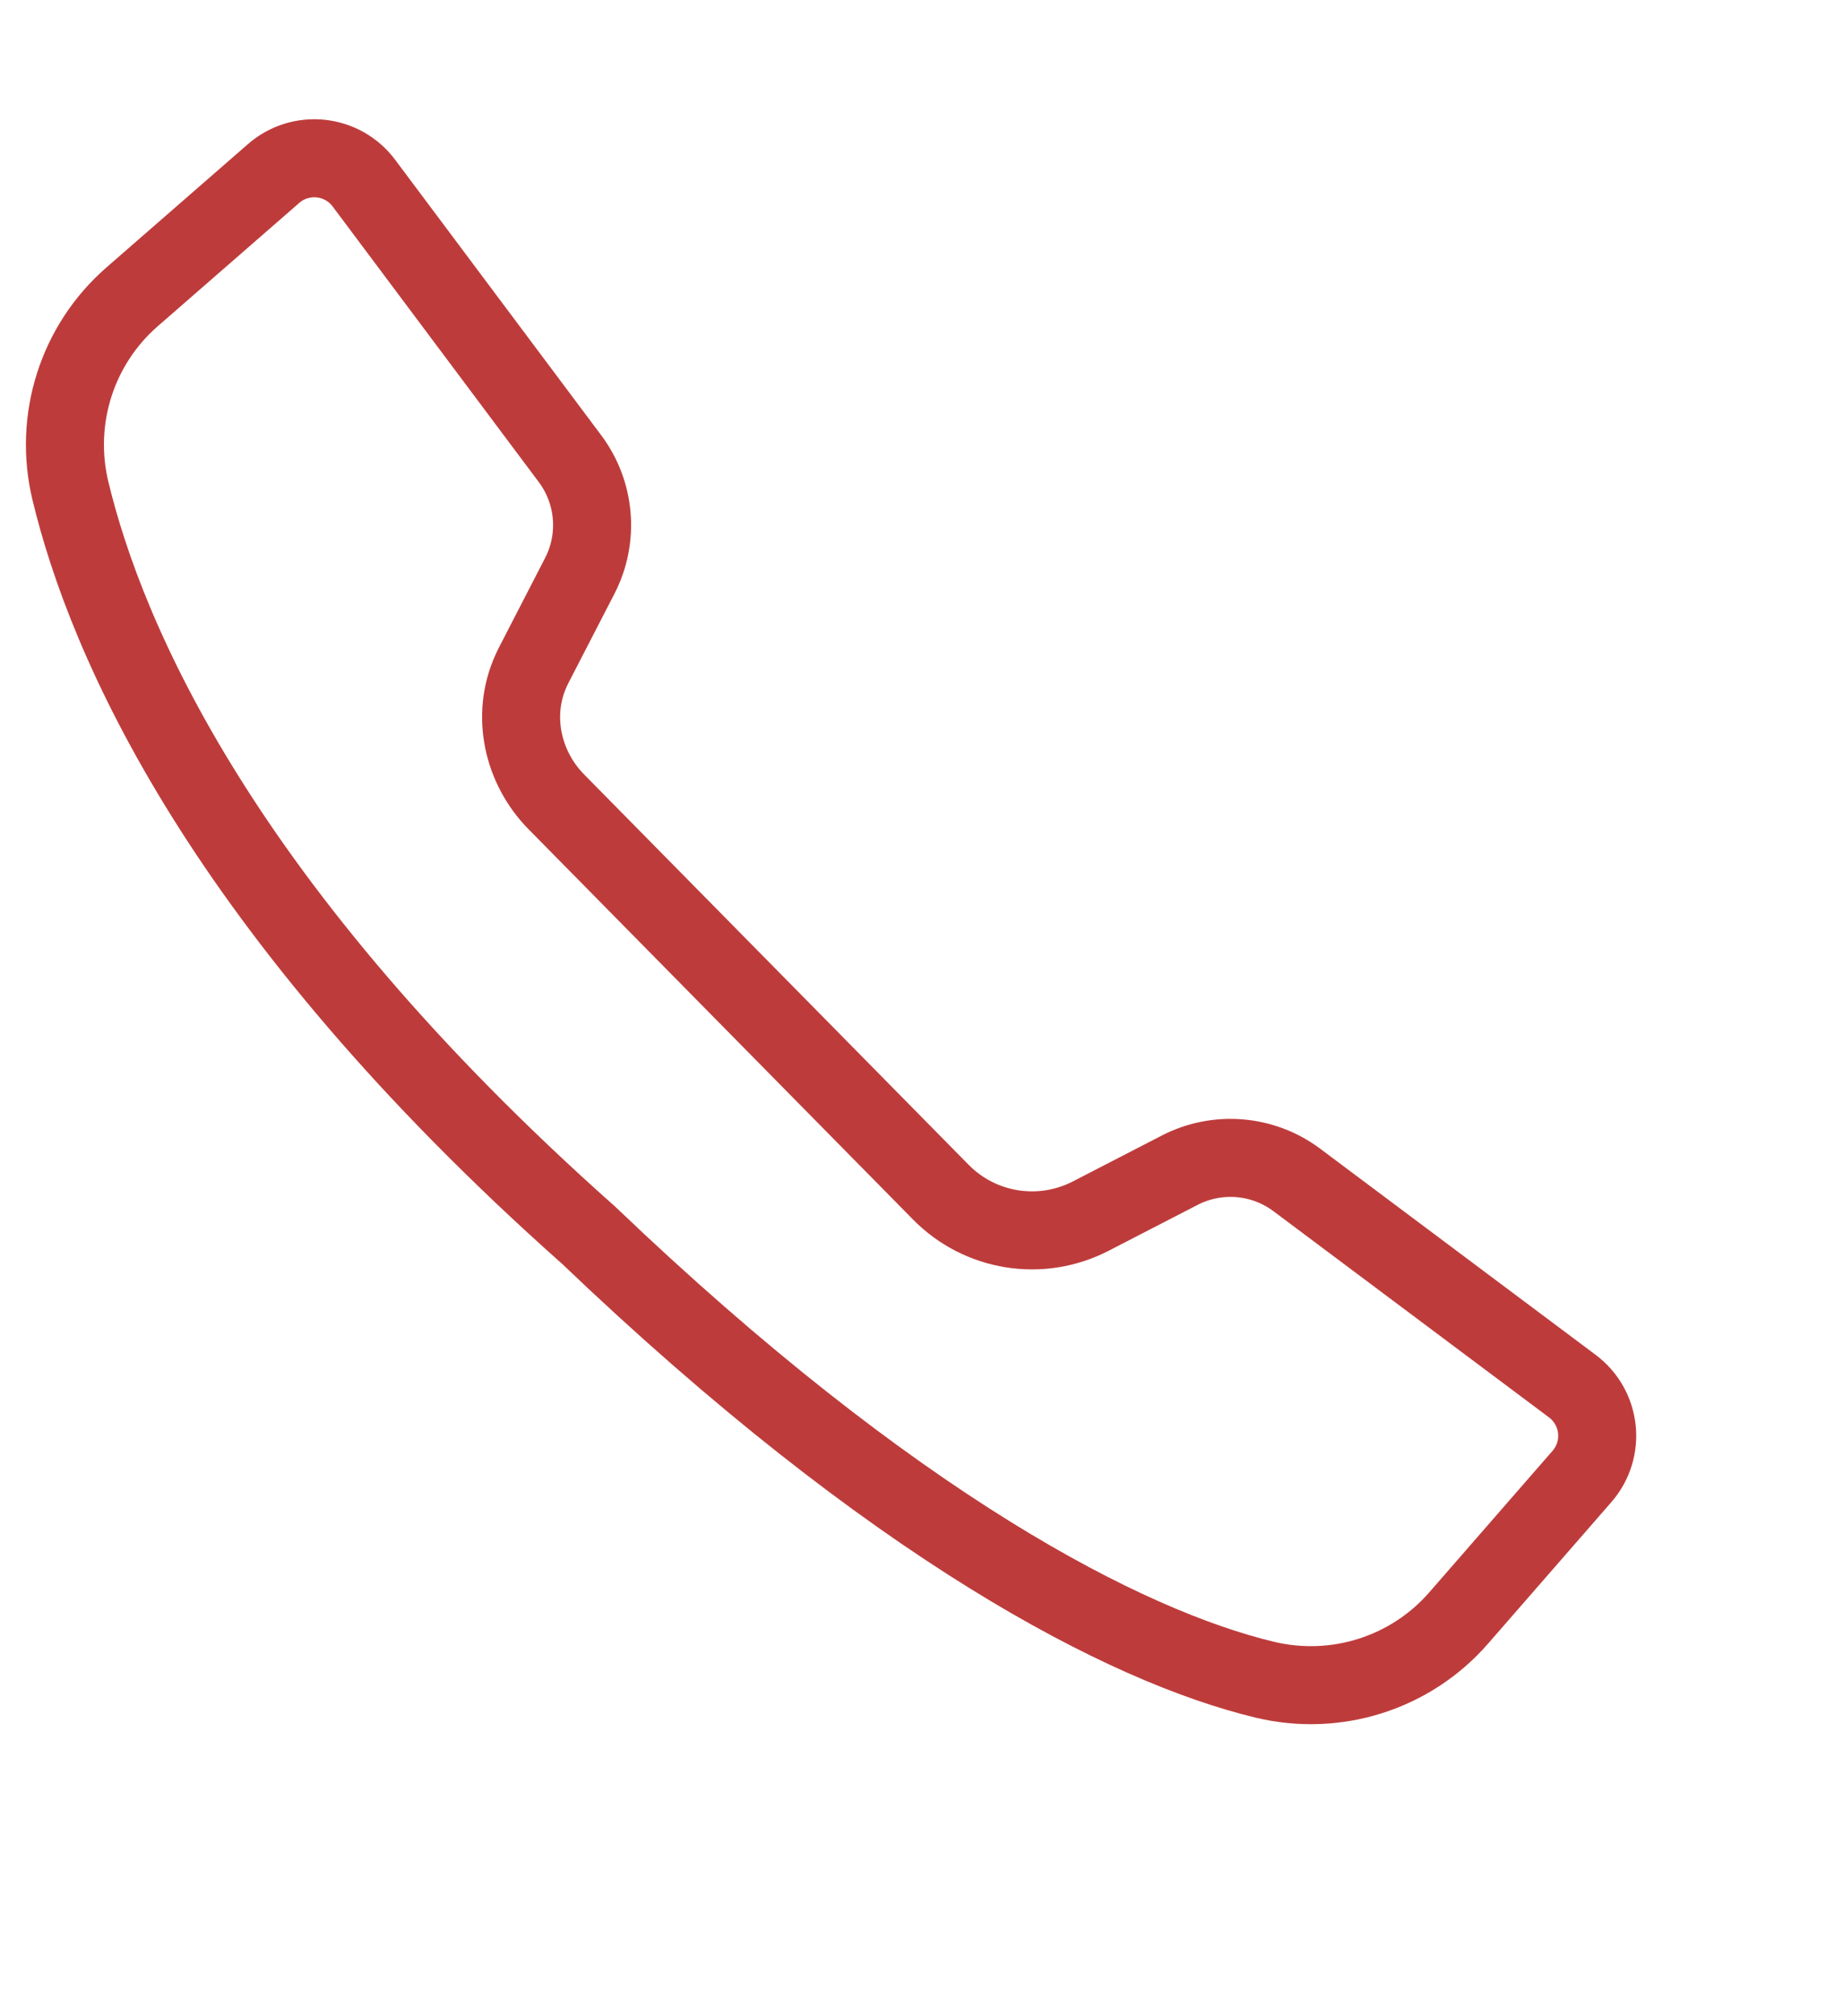
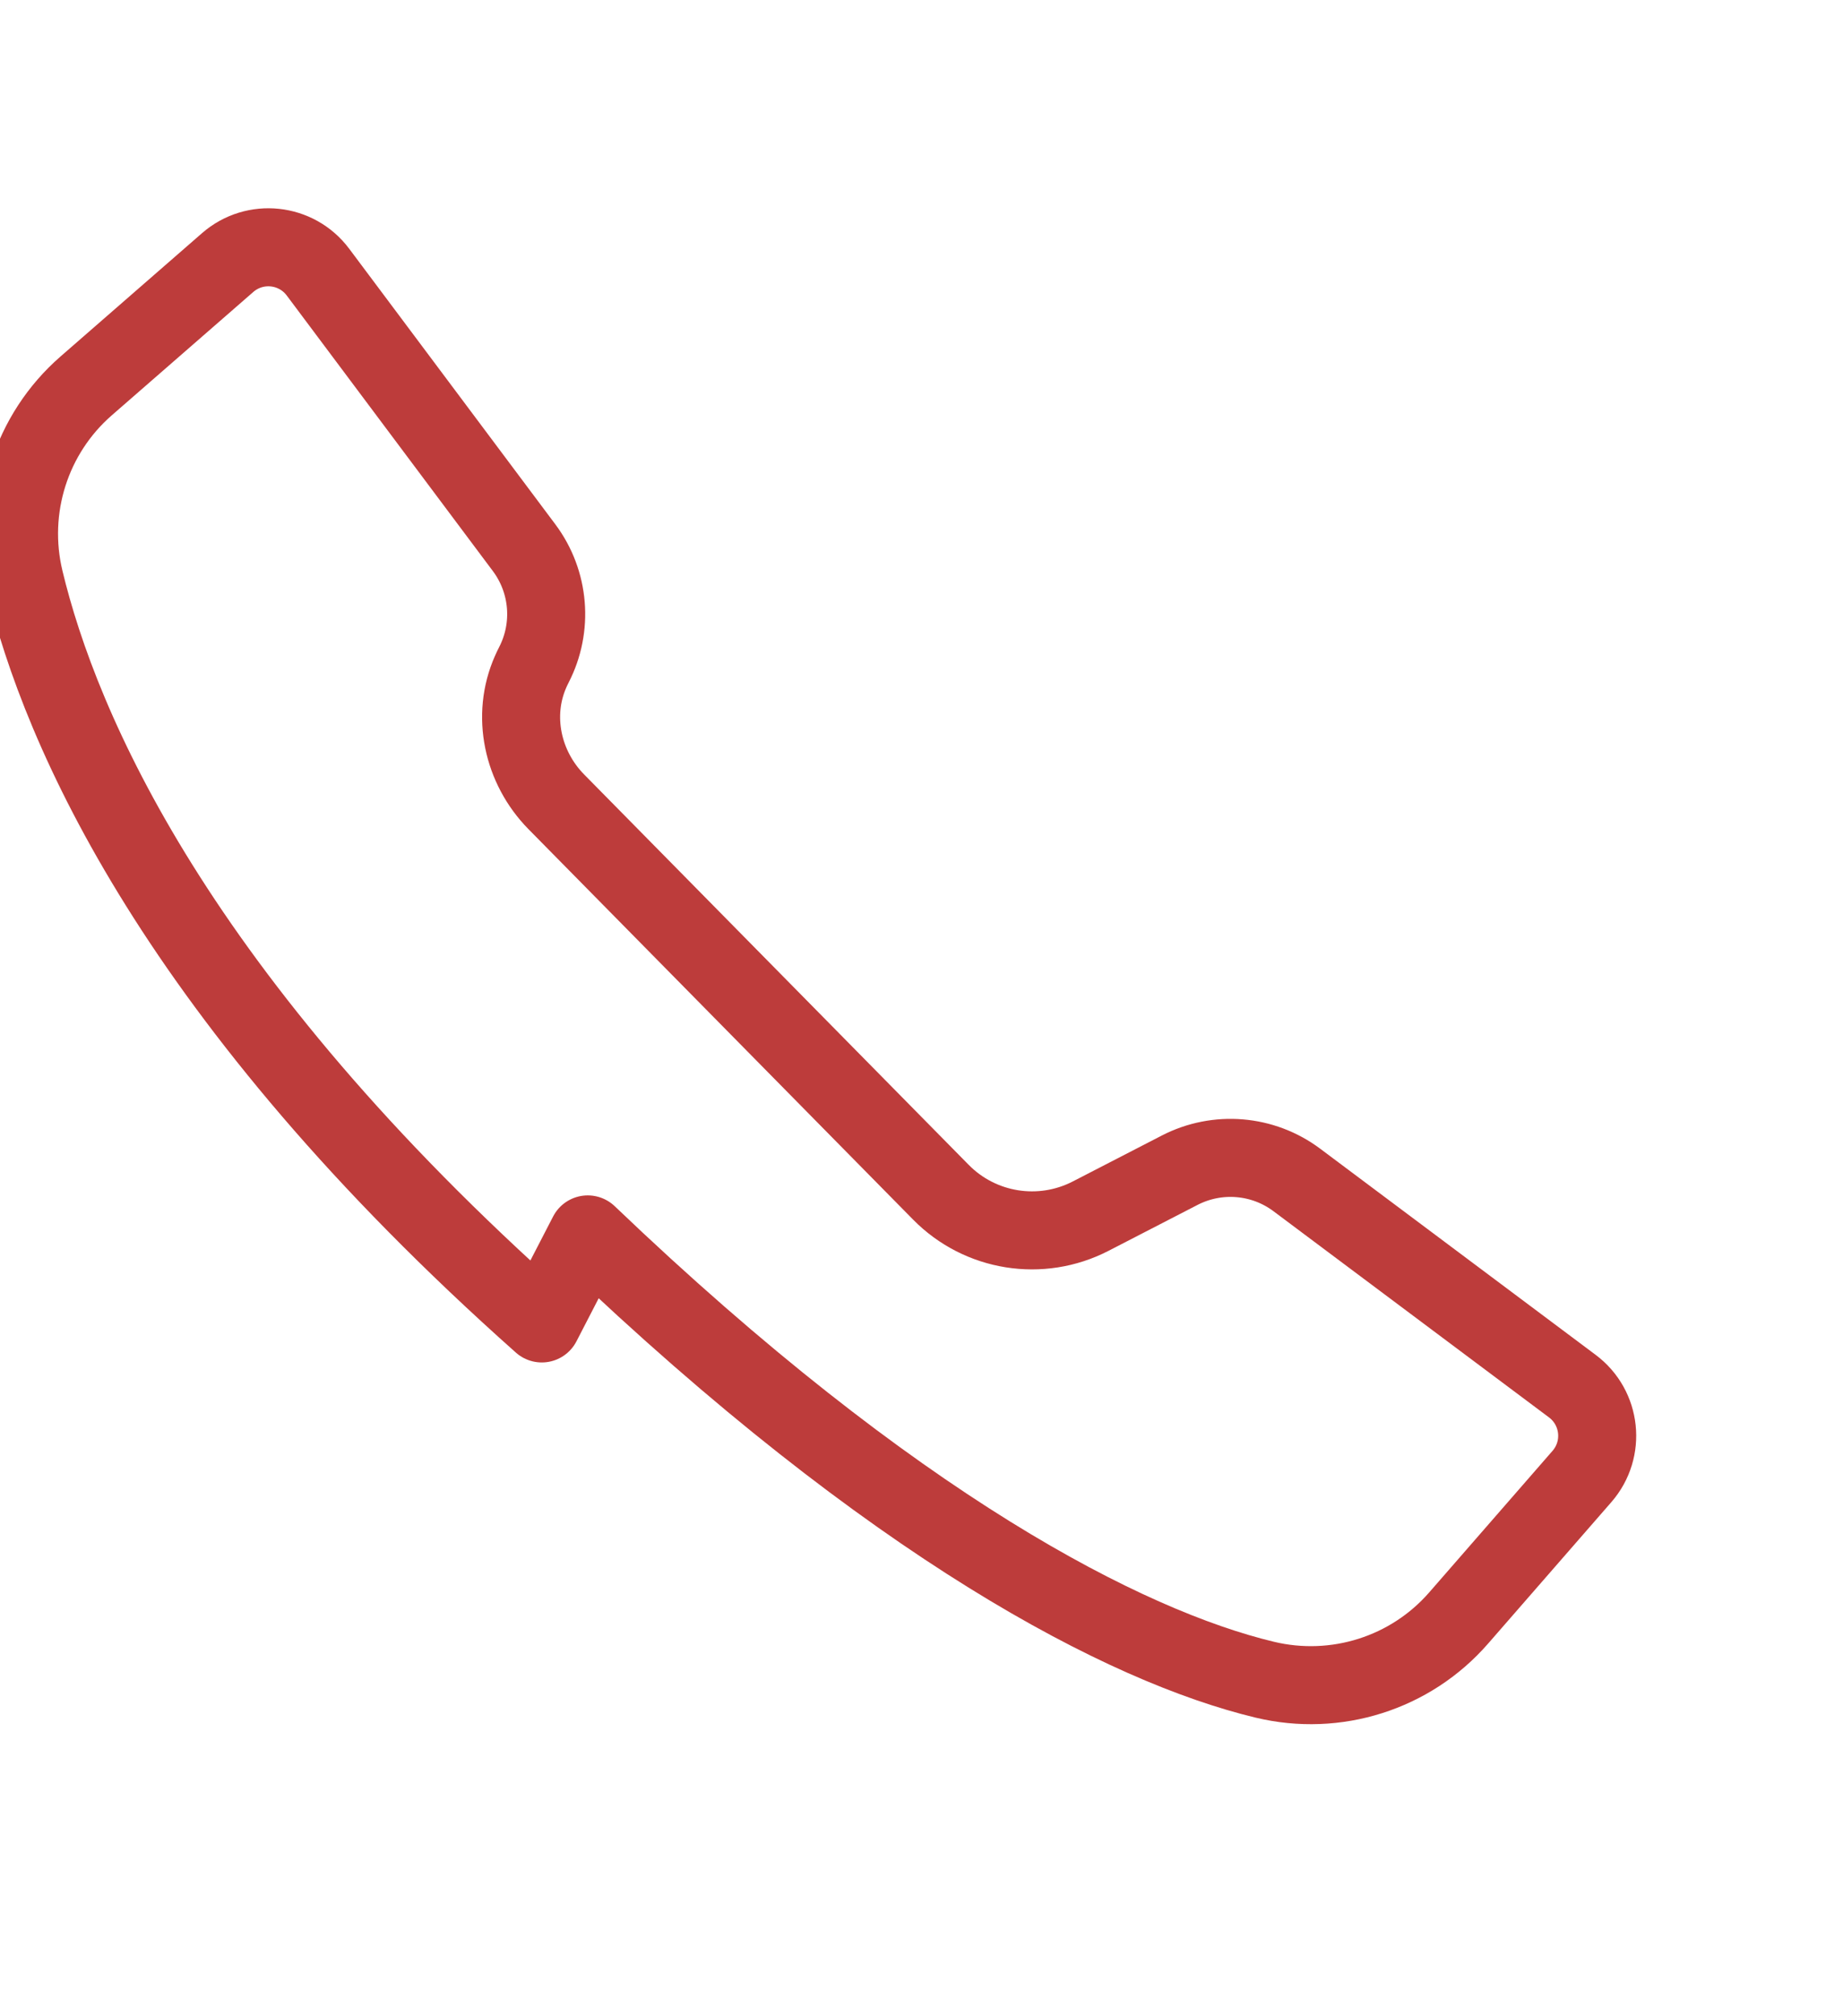
<svg xmlns="http://www.w3.org/2000/svg" viewBox="0 0 283.46 309.99" id="Disseny">
  <defs>
    <style>
      .cls-1 {
        fill: none;
        stroke: #bd3c3b;
        stroke-linecap: round;
        stroke-linejoin: round;
        stroke-width: 12px;
      }
    </style>
  </defs>
-   <path d="M90.4,189.81c47.13,45.06,82.78,63.34,104.12,68.47,10.94,2.63,22.43-1,29.82-9.48l18.97-21.77c3.64-4.18,2.96-10.57-1.48-13.89l-42.37-31.7c-5.22-3.91-12.22-4.49-18.02-1.5l-13.69,7.06c-7.66,3.95-17,2.46-23.04-3.68l-59.15-60.03c-5.2-5.28-6.95-13.24-3.94-20.02.15-.35.32-.69.49-1.03l7.06-13.69c2.99-5.8,2.41-12.79-1.5-18.02l-31.7-42.37c-3.32-4.44-9.71-5.12-13.89-1.48l-21.77,18.97c-8.48,7.39-12.11,18.88-9.48,29.82,5.51,22.92,23.25,64.27,79.56,114.34Z" class="cls-1" />
+   <path d="M90.4,189.81c47.13,45.06,82.78,63.34,104.12,68.47,10.94,2.63,22.43-1,29.82-9.48l18.97-21.77c3.64-4.18,2.96-10.57-1.48-13.89l-42.37-31.7c-5.22-3.91-12.22-4.49-18.02-1.5l-13.69,7.06c-7.66,3.95-17,2.46-23.04-3.68l-59.15-60.03c-5.2-5.28-6.95-13.24-3.94-20.02.15-.35.32-.69.49-1.03c2.99-5.8,2.41-12.79-1.5-18.02l-31.7-42.37c-3.32-4.44-9.71-5.12-13.89-1.48l-21.77,18.97c-8.48,7.39-12.11,18.88-9.48,29.82,5.51,22.92,23.25,64.27,79.56,114.34Z" class="cls-1" />
</svg>